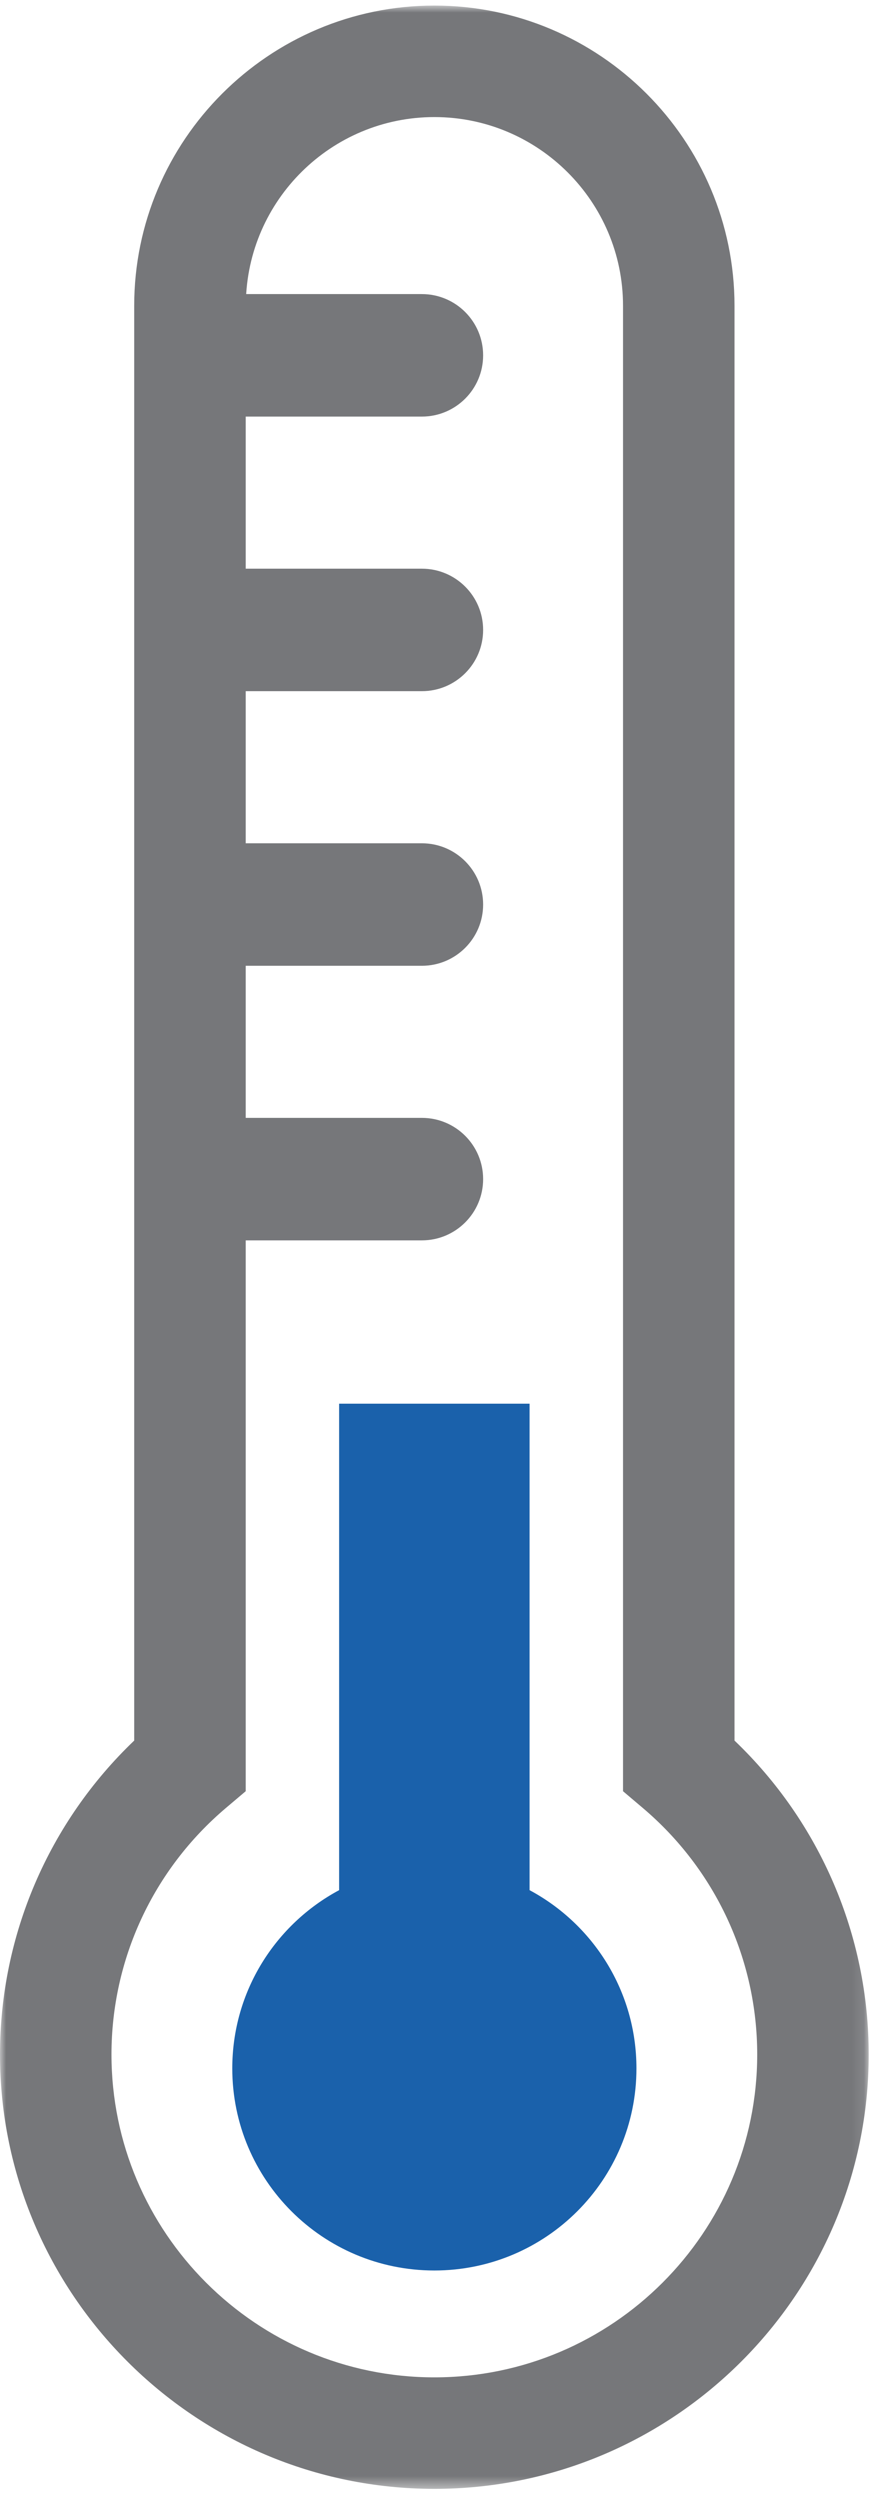
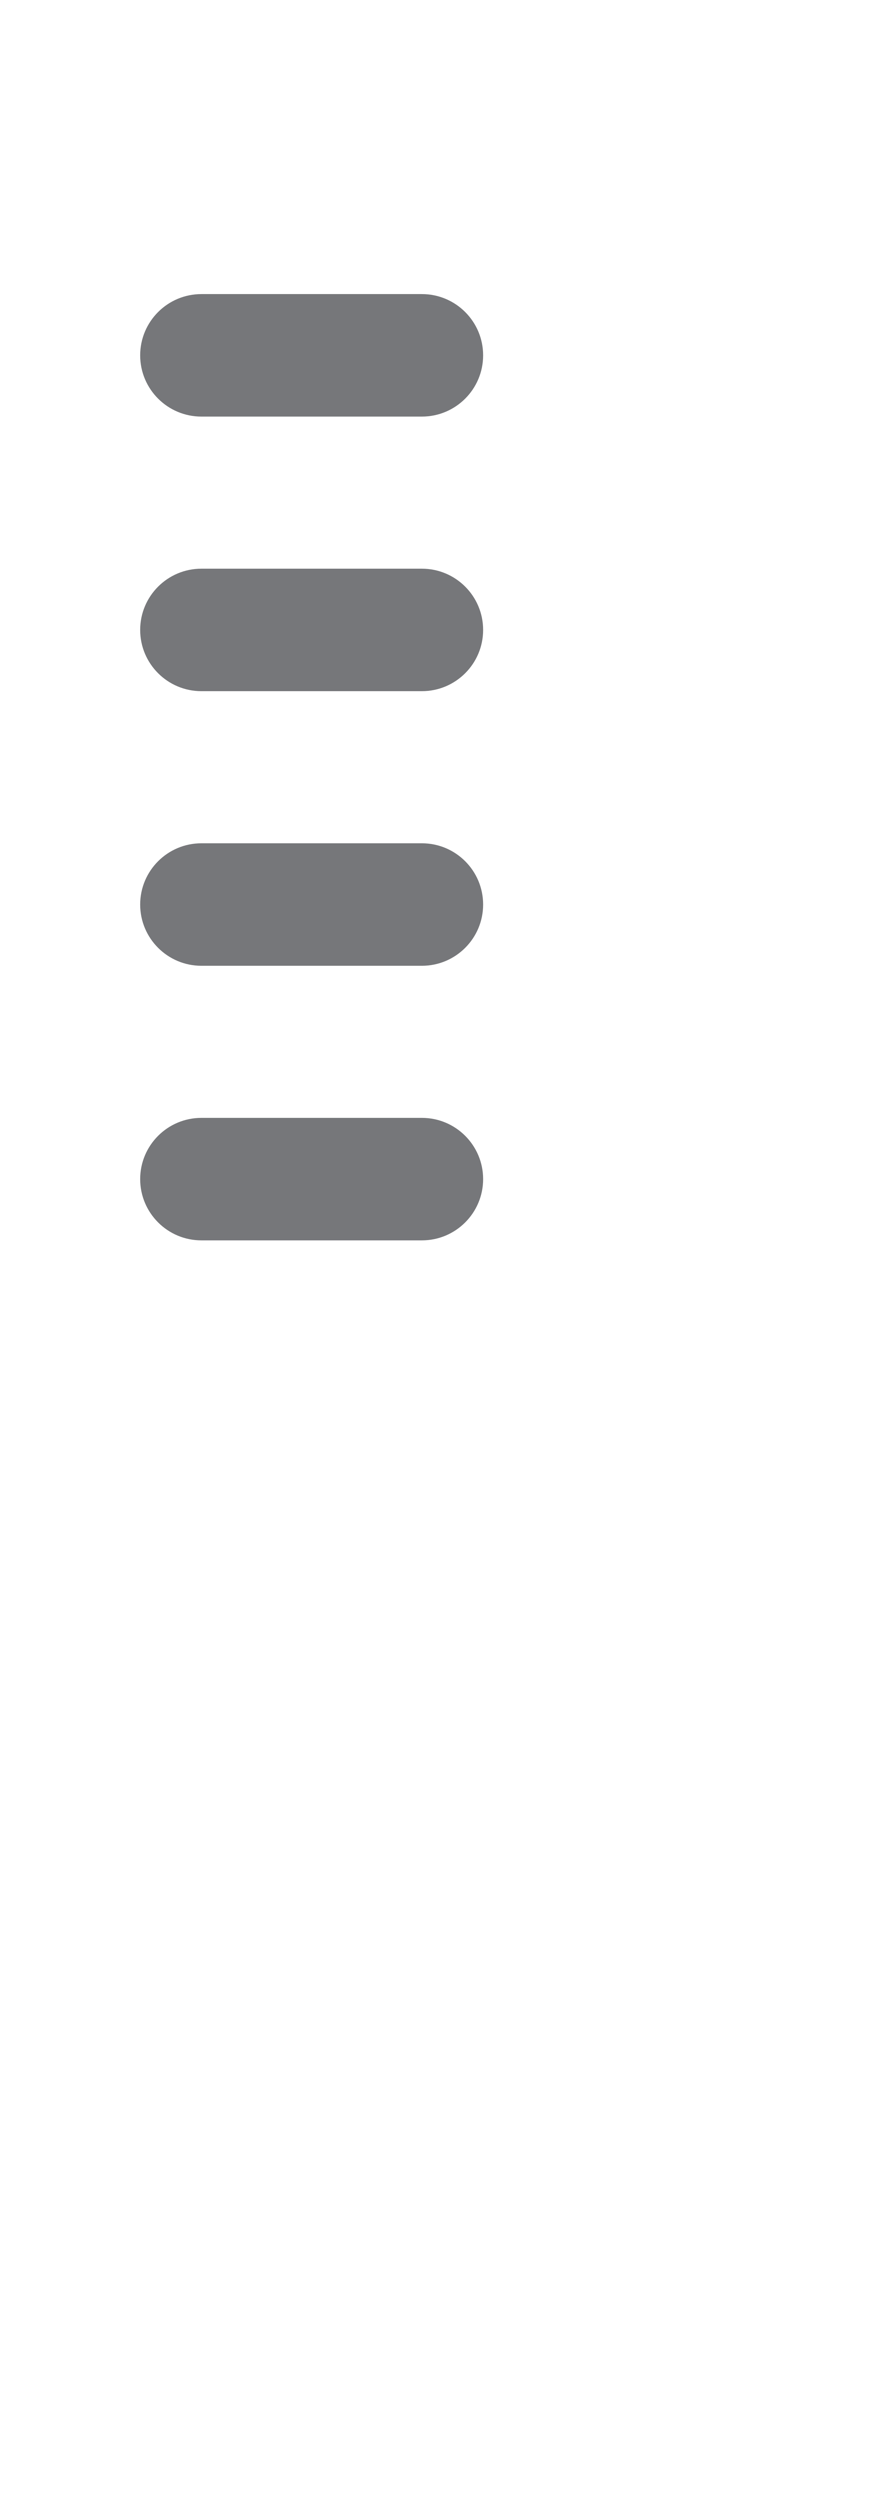
<svg xmlns="http://www.w3.org/2000/svg" xmlns:xlink="http://www.w3.org/1999/xlink" width="71px" height="204px" viewBox="0 0 71 204" version="1.1">
  <title>Group 8</title>
  <desc>Created with Sketch.</desc>
  <defs>
-     <polygon id="path-1" points="0 0.912 70.894 0.912 70.894 203.546 0 203.546" />
-   </defs>
+     </defs>
  <g id="Desktop" stroke="none" stroke-width="1" fill="none" fill-rule="evenodd">
    <g id="5.1-Mobile-CTC/Storing" transform="translate(-685, -1461)">
      <g id="Group-8" transform="translate(685, 1460)">
-         <path d="M43.218,115.54 L27.675,115.54 L27.675,155.235 C22.488,158.015 18.956,163.481 18.956,169.78 C18.956,178.888 26.34,186.27 35.447,186.27 C44.554,186.27 51.94,178.888 51.94,169.78 C51.94,163.481 48.406,158.015 43.218,155.235 L43.218,115.54 Z" id="Fill-1" fill="#1A61AB" />
        <g id="Group-5" transform="translate(0, 0.542)">
          <mask id="mask-2" fill="white">
            <use xlink:href="#path-1" />
          </mask>
          <g id="Clip-4" />
-           <path d="M35.449,194.448 C20.919,194.448 9.098,182.628 9.098,168.1 C9.098,160.341 12.503,153.01 18.44,147.983 L20.052,146.619 L20.052,31.999 L20.064,25.175 C20.189,16.793 27.035,10.011 35.449,10.011 C43.937,10.011 50.844,16.917 50.844,25.407 L50.844,146.619 L52.454,147.983 C58.391,153.01 61.795,160.341 61.795,168.1 C61.795,182.628 49.976,194.448 35.449,194.448 M59.943,142.487 L59.943,25.407 C59.943,11.901 48.953,0.912 35.449,0.912 C21.941,0.912 10.952,11.901 10.952,25.407 L10.952,142.487 C3.966,149.165 -0,158.383 -0,168.1 C-0,187.642 15.903,203.547 35.449,203.547 C54.992,203.547 70.894,187.642 70.894,168.1 C70.894,158.383 66.927,149.165 59.943,142.487" id="Fill-3" fill="#76777A" mask="url(#mask-2)" />
        </g>
        <path d="M34.429,34.993 L16.437,34.993 C13.678,34.993 11.439,32.756 11.439,29.995 C11.439,27.235 13.678,24.997 16.437,24.997 L34.429,24.997 C37.189,24.997 39.428,27.235 39.428,29.995 C39.428,32.756 37.189,34.993 34.429,34.993 M34.429,57.399 L16.437,57.399 C13.678,57.399 11.439,55.162 11.439,52.402 C11.439,49.641 13.678,47.404 16.437,47.404 L34.429,47.404 C37.189,47.404 39.428,49.641 39.428,52.402 C39.428,55.162 37.189,57.399 34.429,57.399 M34.429,79.807 L16.437,79.807 C13.678,79.807 11.439,77.569 11.439,74.81 C11.439,72.049 13.678,69.811 16.437,69.811 L34.429,69.811 C37.189,69.811 39.428,72.049 39.428,74.81 C39.428,77.569 37.189,79.807 34.429,79.807 M34.429,102.213 L16.437,102.213 C13.678,102.213 11.439,99.975 11.439,97.214 C11.439,94.455 13.678,92.217 16.437,92.217 L34.429,92.217 C37.189,92.217 39.428,94.455 39.428,97.214 C39.428,99.975 37.189,102.213 34.429,102.213" id="Fill-6" fill="#76777A" />
      </g>
    </g>
  </g>
</svg>